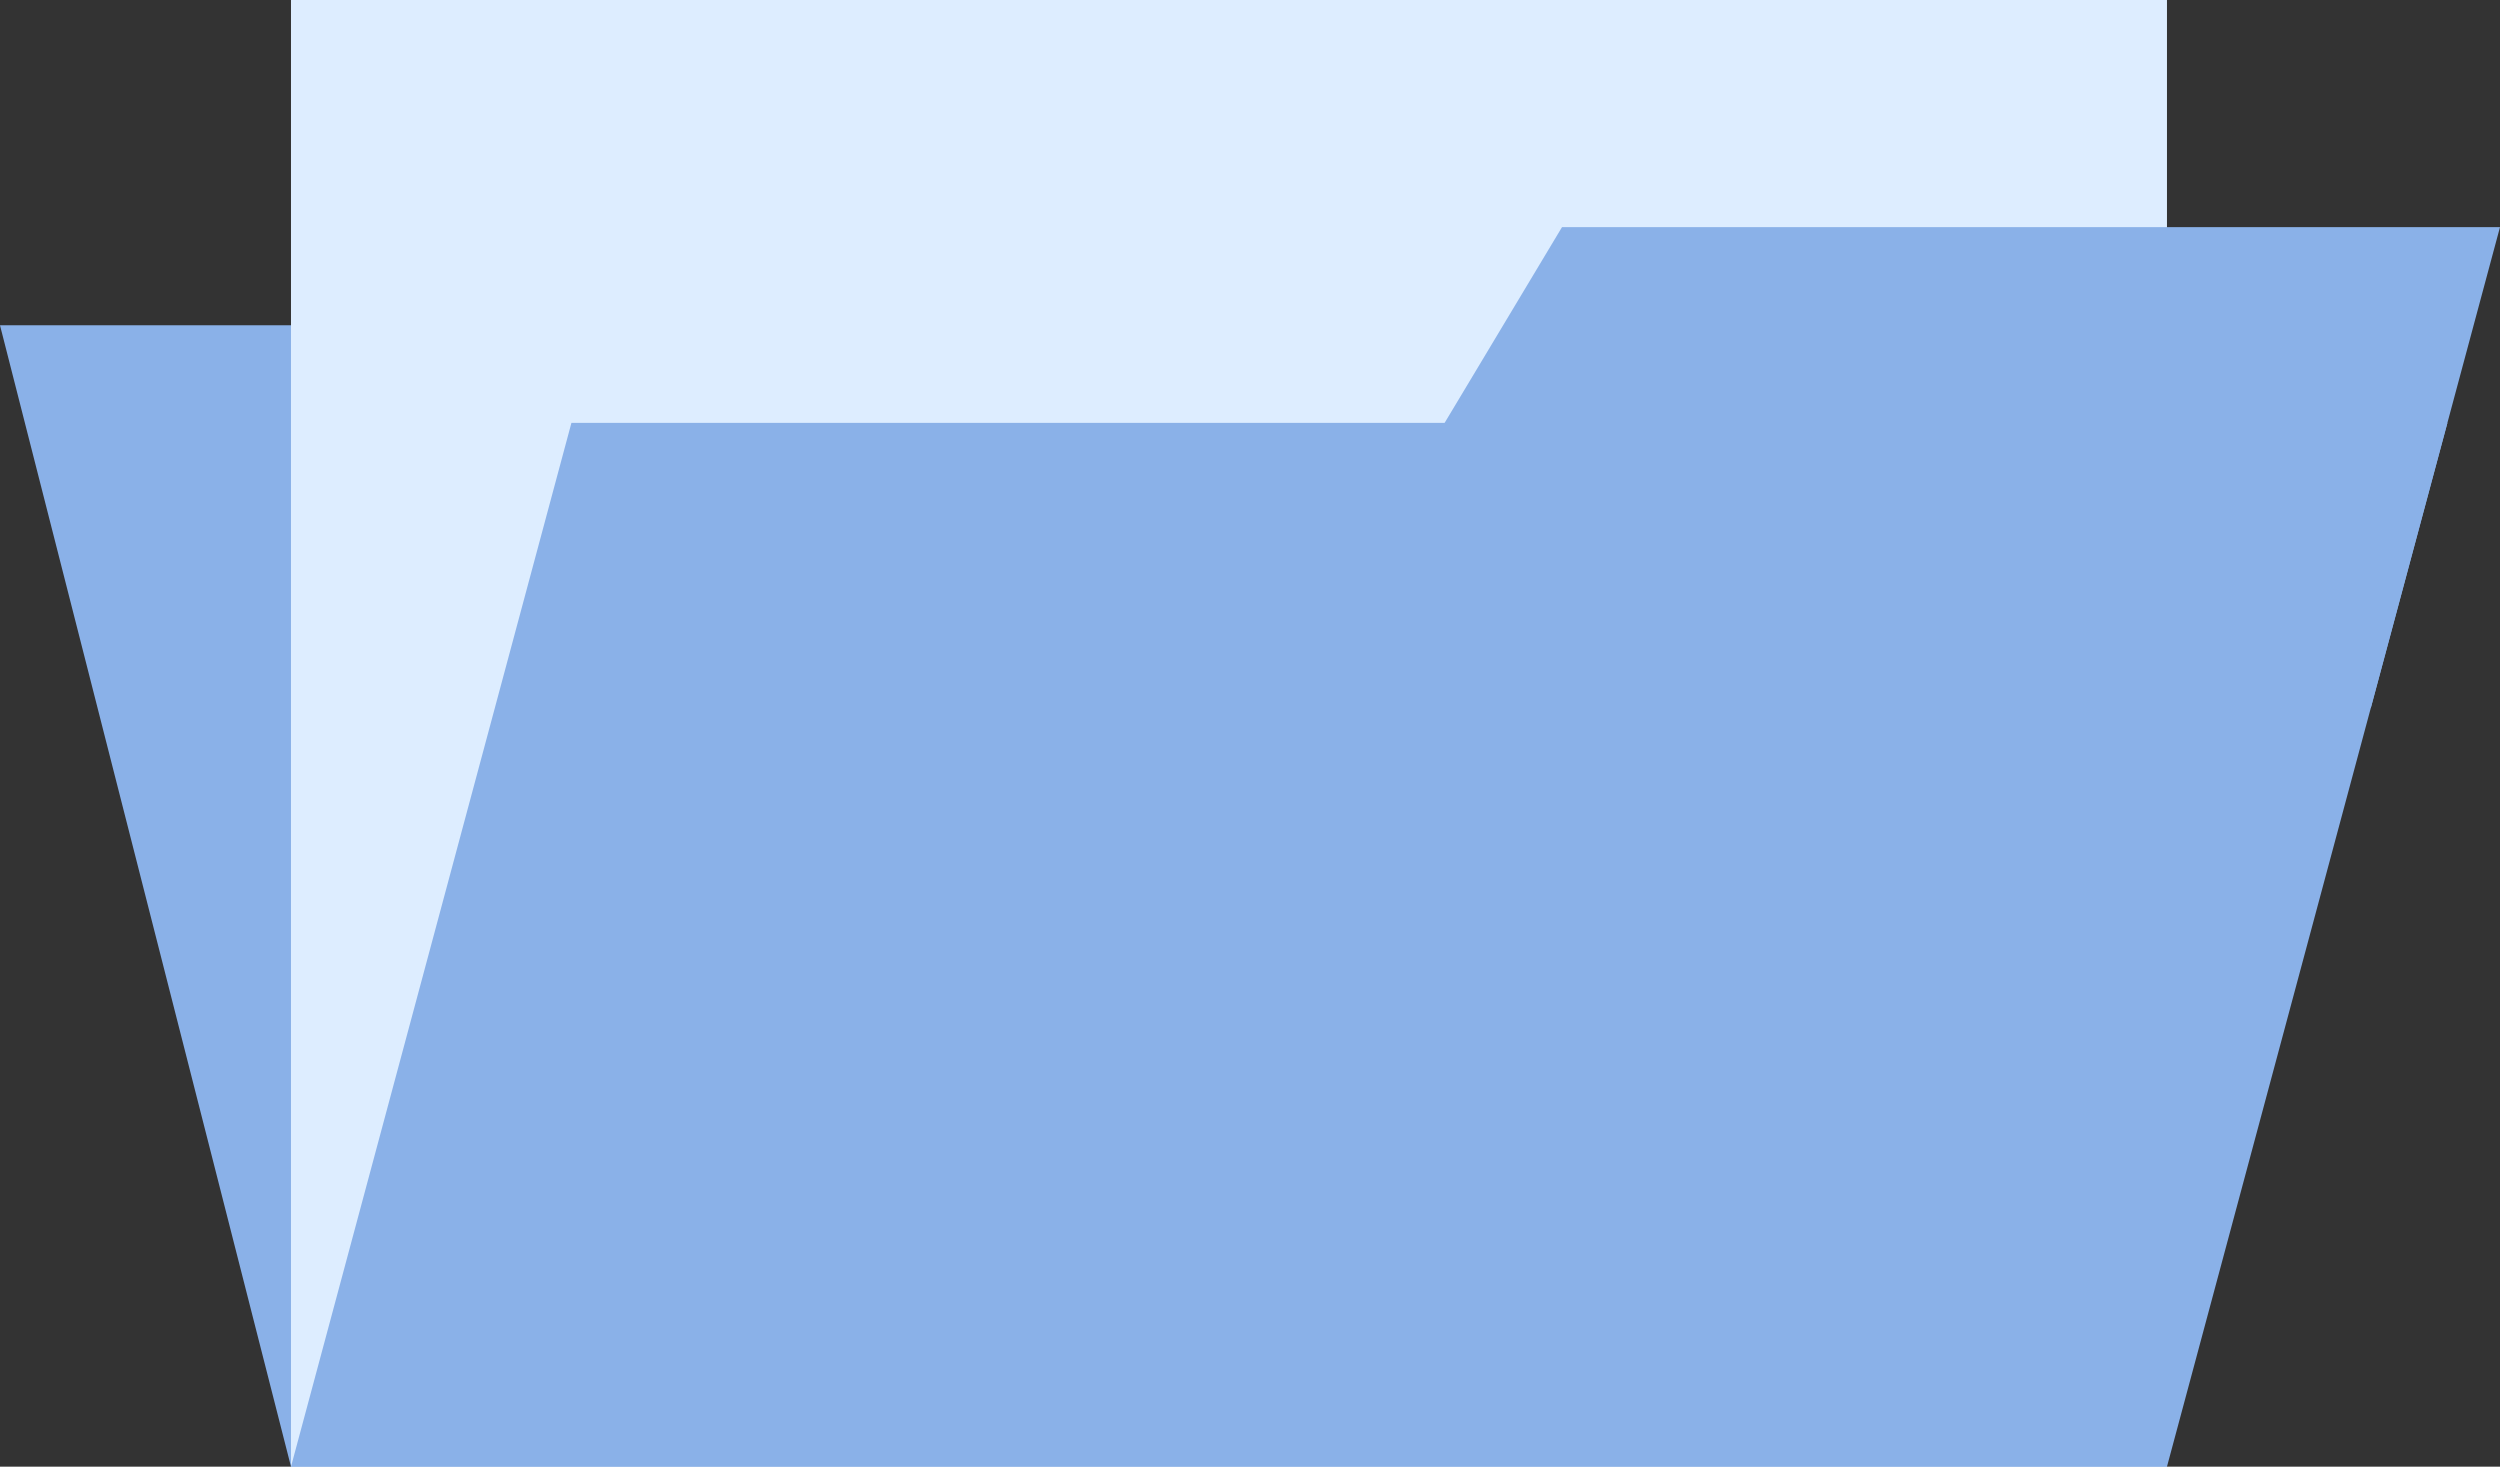
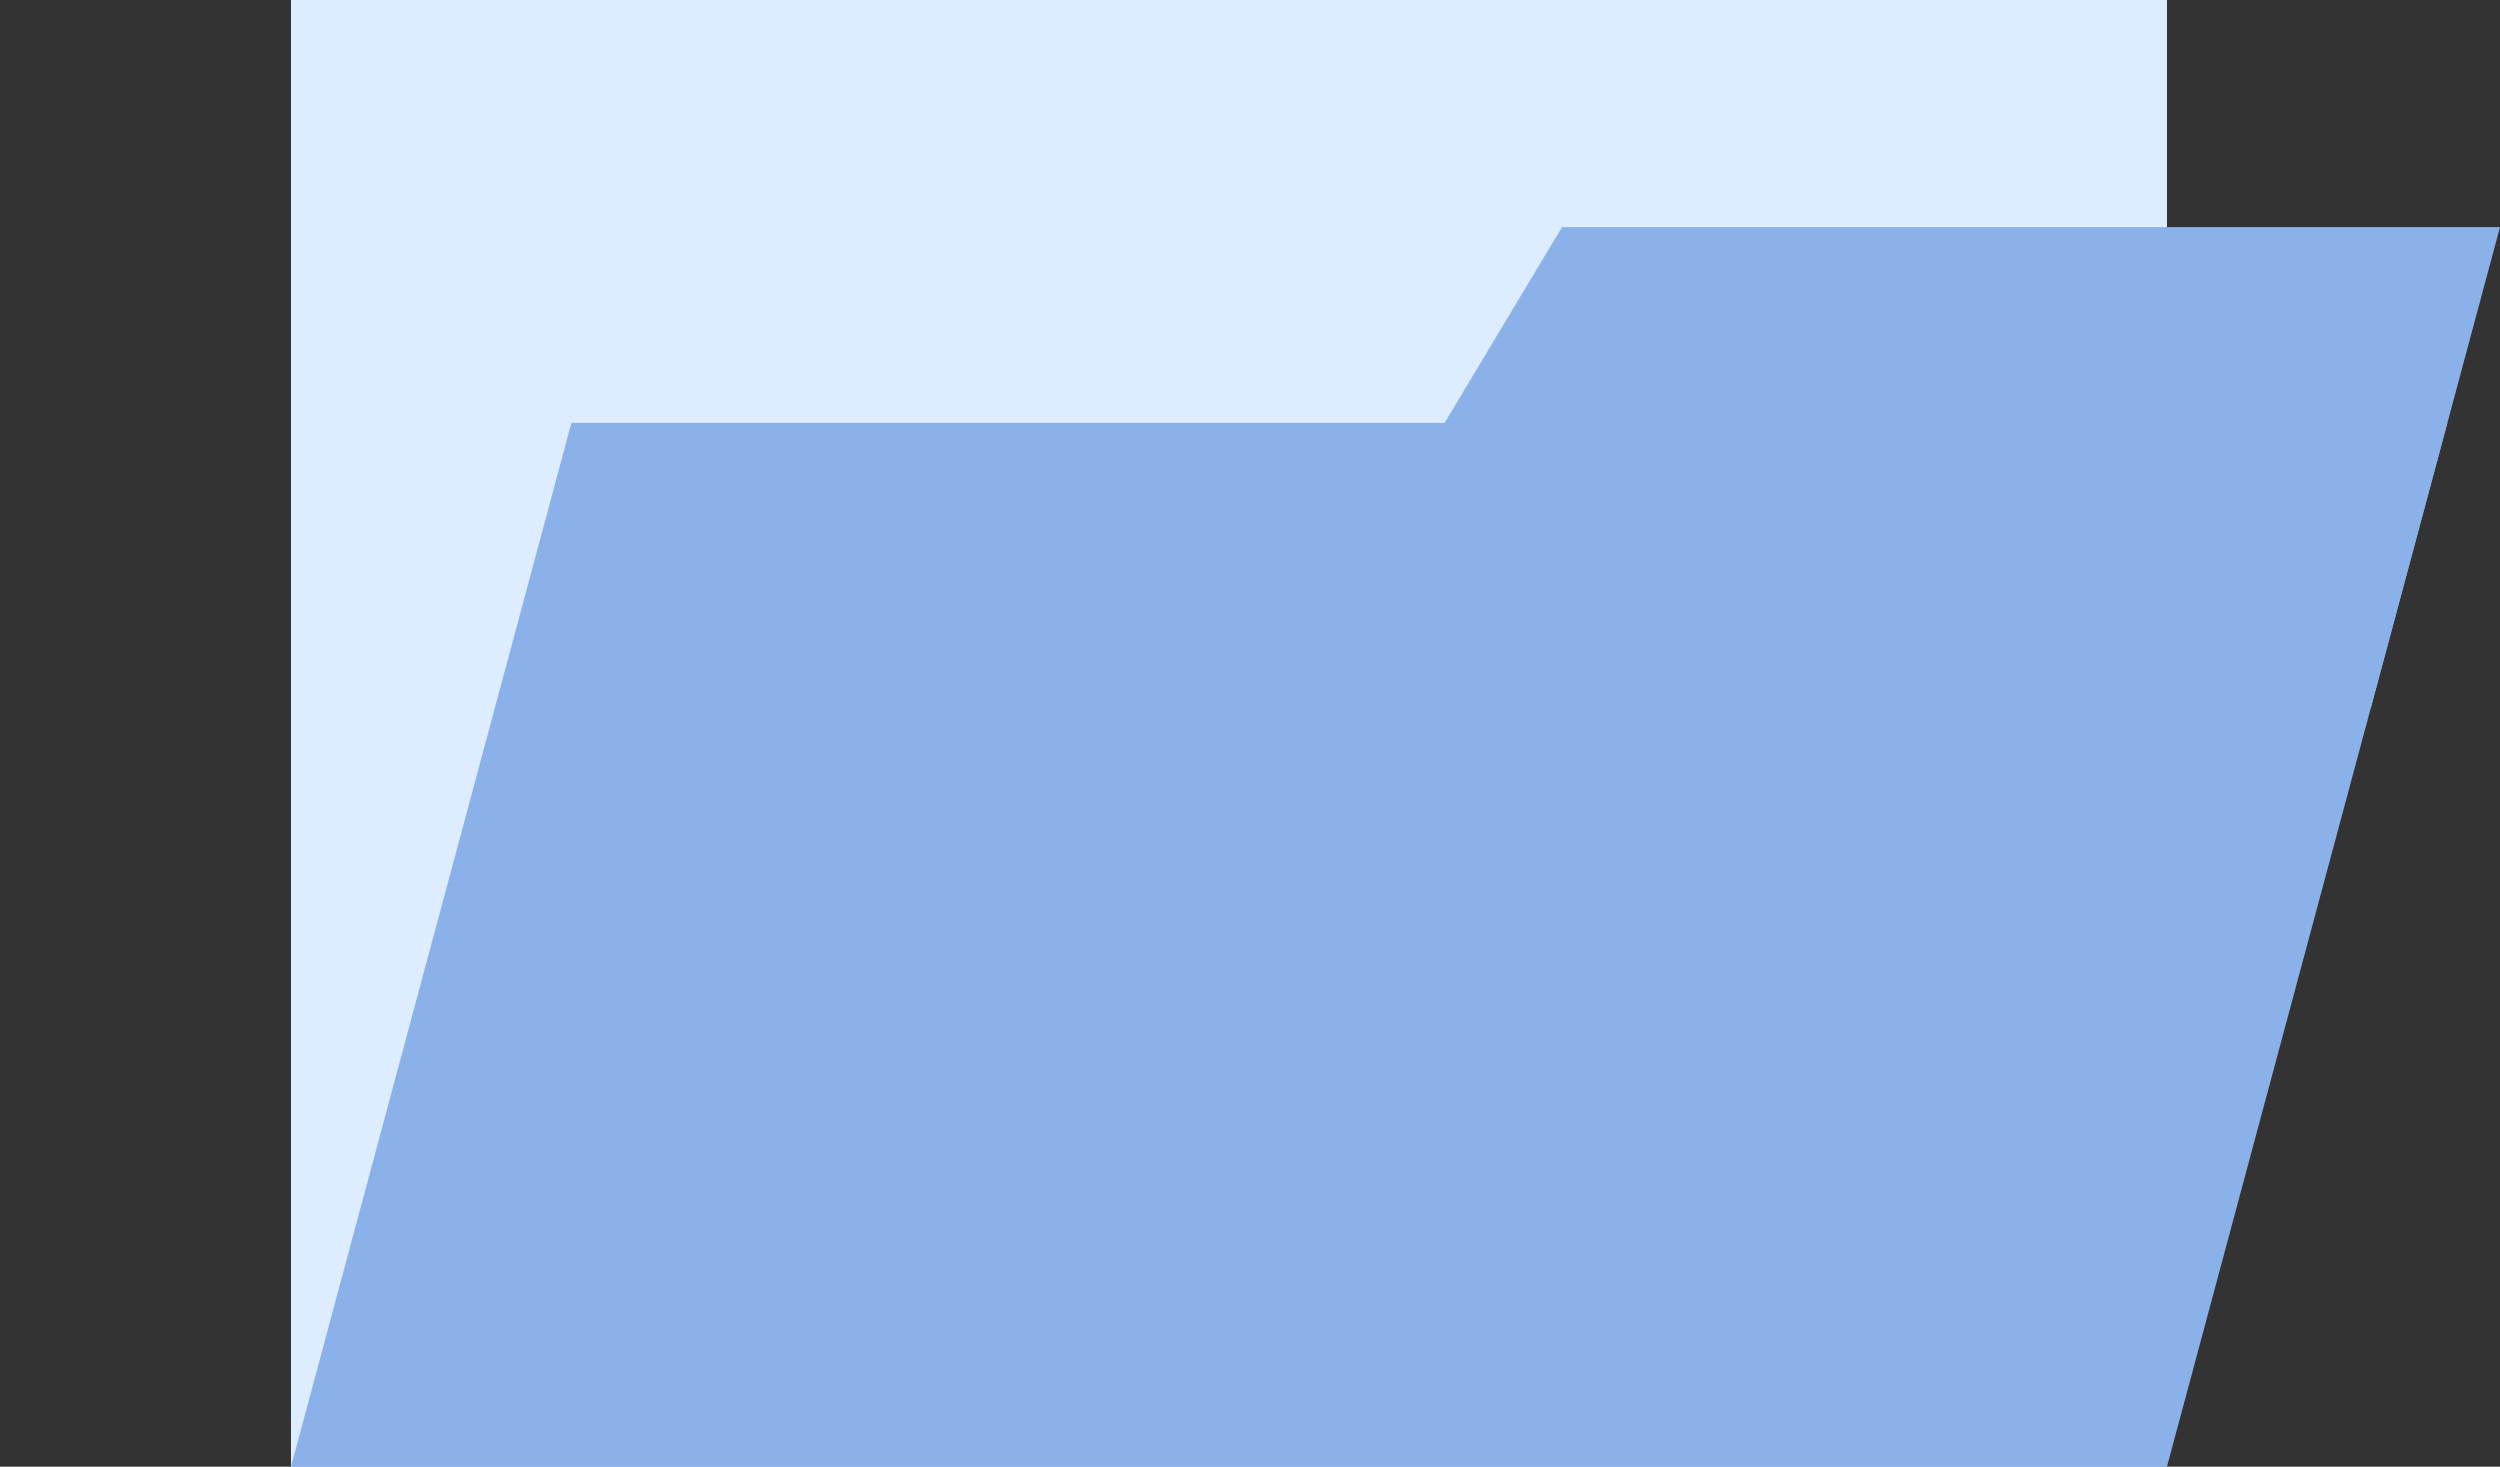
<svg xmlns="http://www.w3.org/2000/svg" viewBox="0 0 332.087 194.828">
  <rect x="0" y="0" width="332.087" height="194.828" fill="#333333" stroke="none" />
  <g>
    <g>
-       <polygon points="287.848 194.828 38.654 194.828 0 43.209 249.195 43.209 287.848 194.828" style="fill:#8ab1e8;">
-      </polygon>
      <rect x="38.654" width="249.195" height="194.828" style="fill:#ddedff;">
     </rect>
      <g>
        <polygon points="287.848 194.828 38.654 194.828 75.905 56.174 325.1 56.174 287.848 194.828" style="fill:#8ab1e8;">
      </polygon>
        <polygon points="314.926 94.041 169.187 94.041 207.49 30.168 332.087 30.168 314.926 94.041" style="fill:#8ab1e8;">
      </polygon>
      </g>
    </g>
  </g>
</svg>